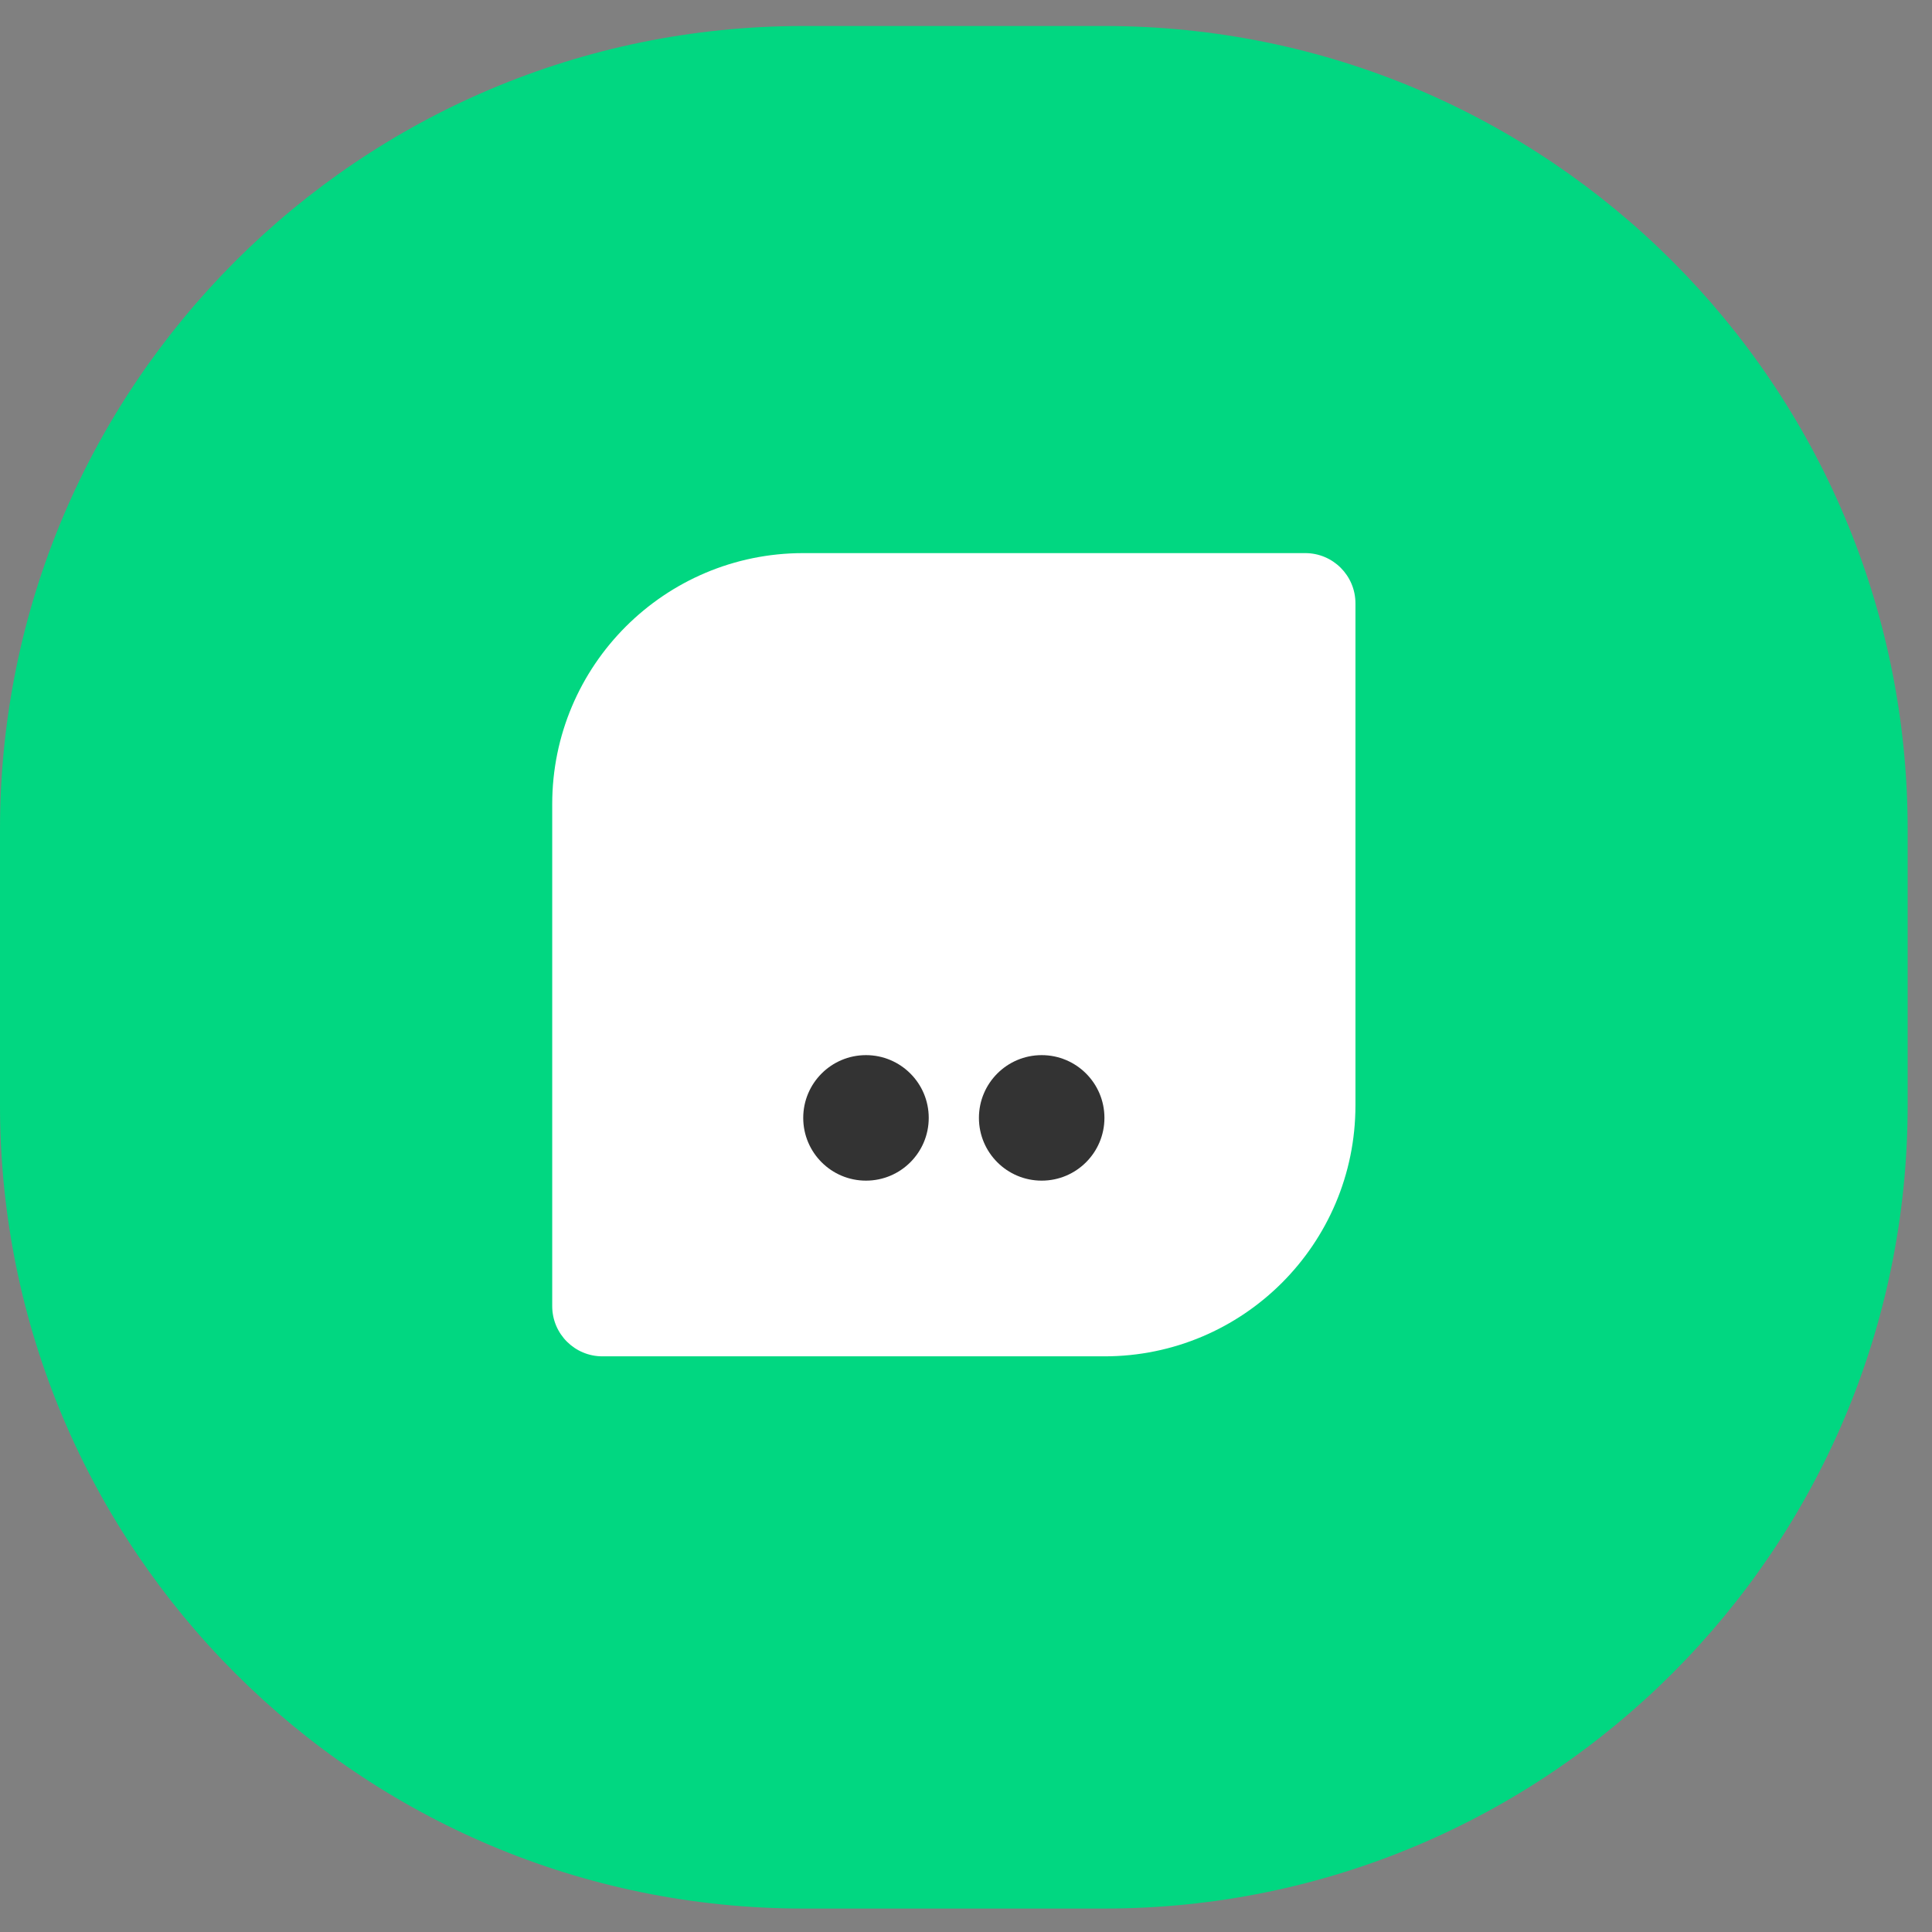
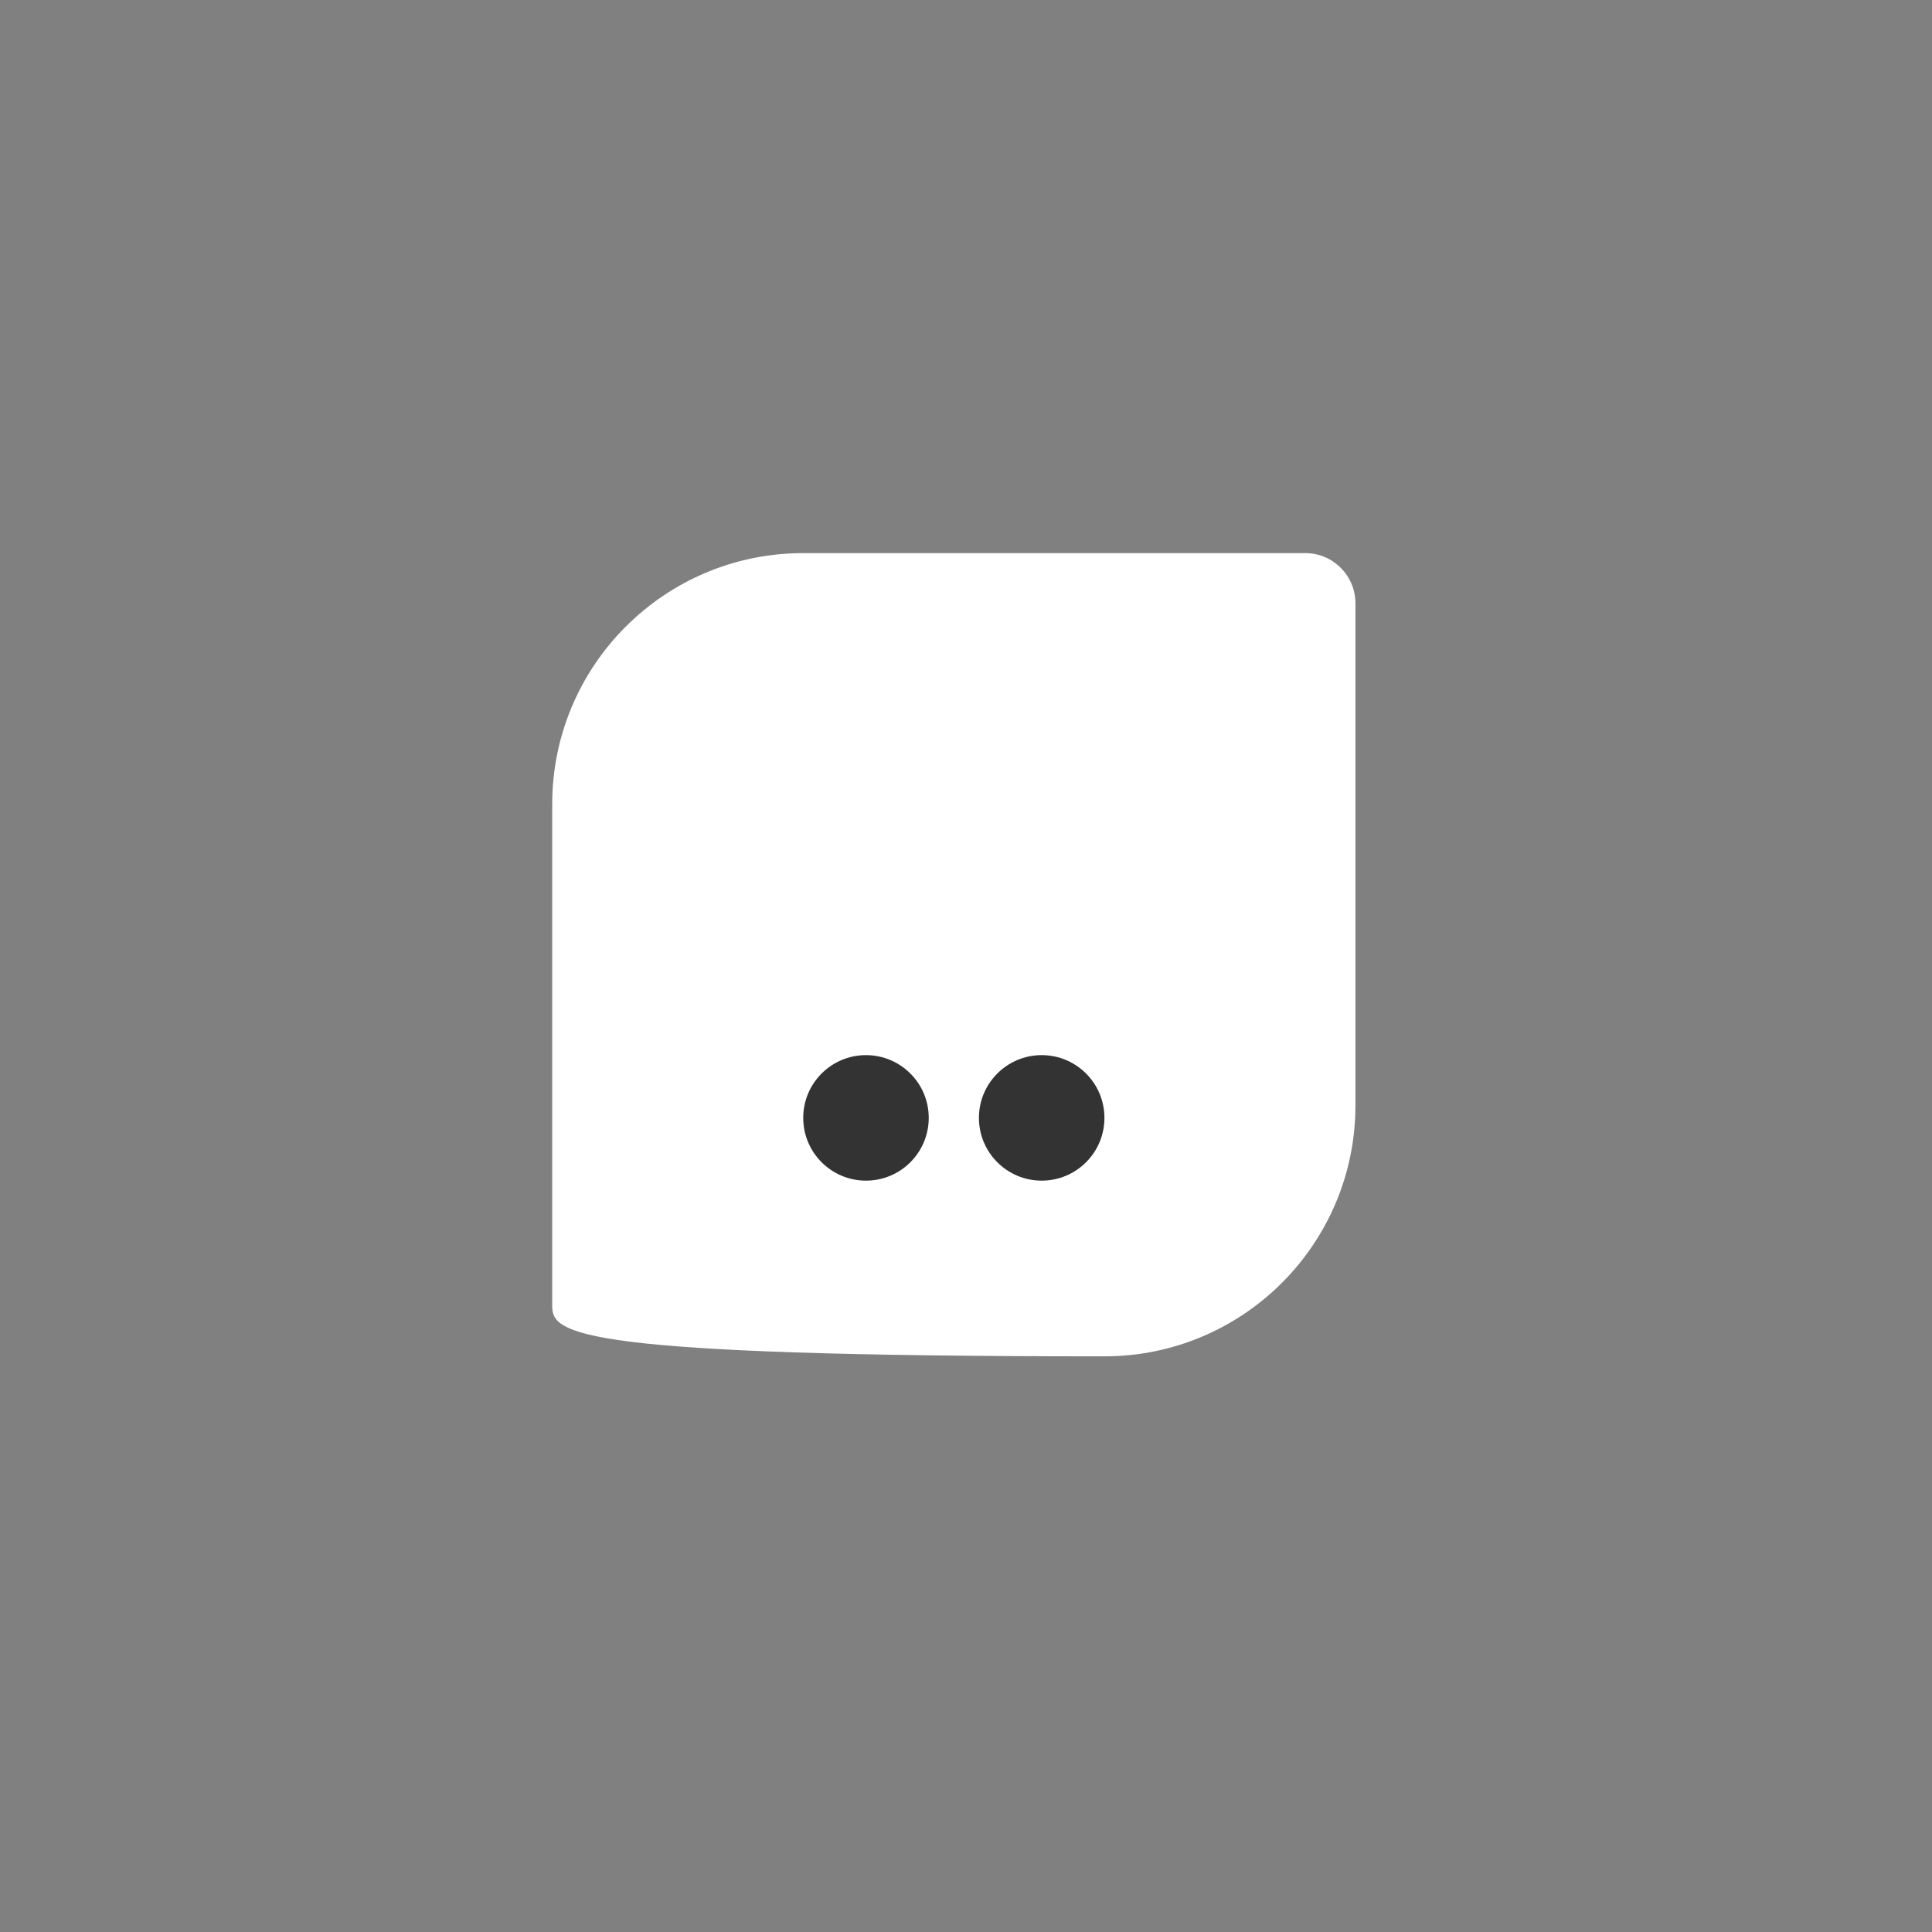
<svg xmlns="http://www.w3.org/2000/svg" width="52" height="52" viewBox="0 0 52 52" fill="none">
  <rect x="0" y="0" width="52" height="52" fill="#808080" stroke="none" />
-   <path d="M0 22.319C0 10.379 9.679 0.7 21.619 0.7H29.726C41.666 0.7 51.345 10.379 51.345 22.319V29.75C51.345 41.69 41.666 51.369 29.726 51.369H21.619C9.679 51.369 0 41.69 0 29.75V22.319Z" fill="#01D781" />
-   <path d="M14.863 21.643C14.863 17.912 17.888 14.887 21.619 14.887H35.131C35.877 14.887 36.482 15.492 36.482 16.239V29.75C36.482 33.482 33.457 36.506 29.726 36.506H16.214C15.468 36.506 14.863 35.901 14.863 35.155V21.643Z" fill="white" />
+   <path d="M14.863 21.643C14.863 17.912 17.888 14.887 21.619 14.887H35.131C35.877 14.887 36.482 15.492 36.482 16.239V29.75C36.482 33.482 33.457 36.506 29.726 36.506C15.468 36.506 14.863 35.901 14.863 35.155V21.643Z" fill="white" />
  <circle cx="23.308" cy="30.088" r="1.689" fill="#333333" />
  <circle cx="28.037" cy="30.088" r="1.689" fill="#333333" />
</svg>